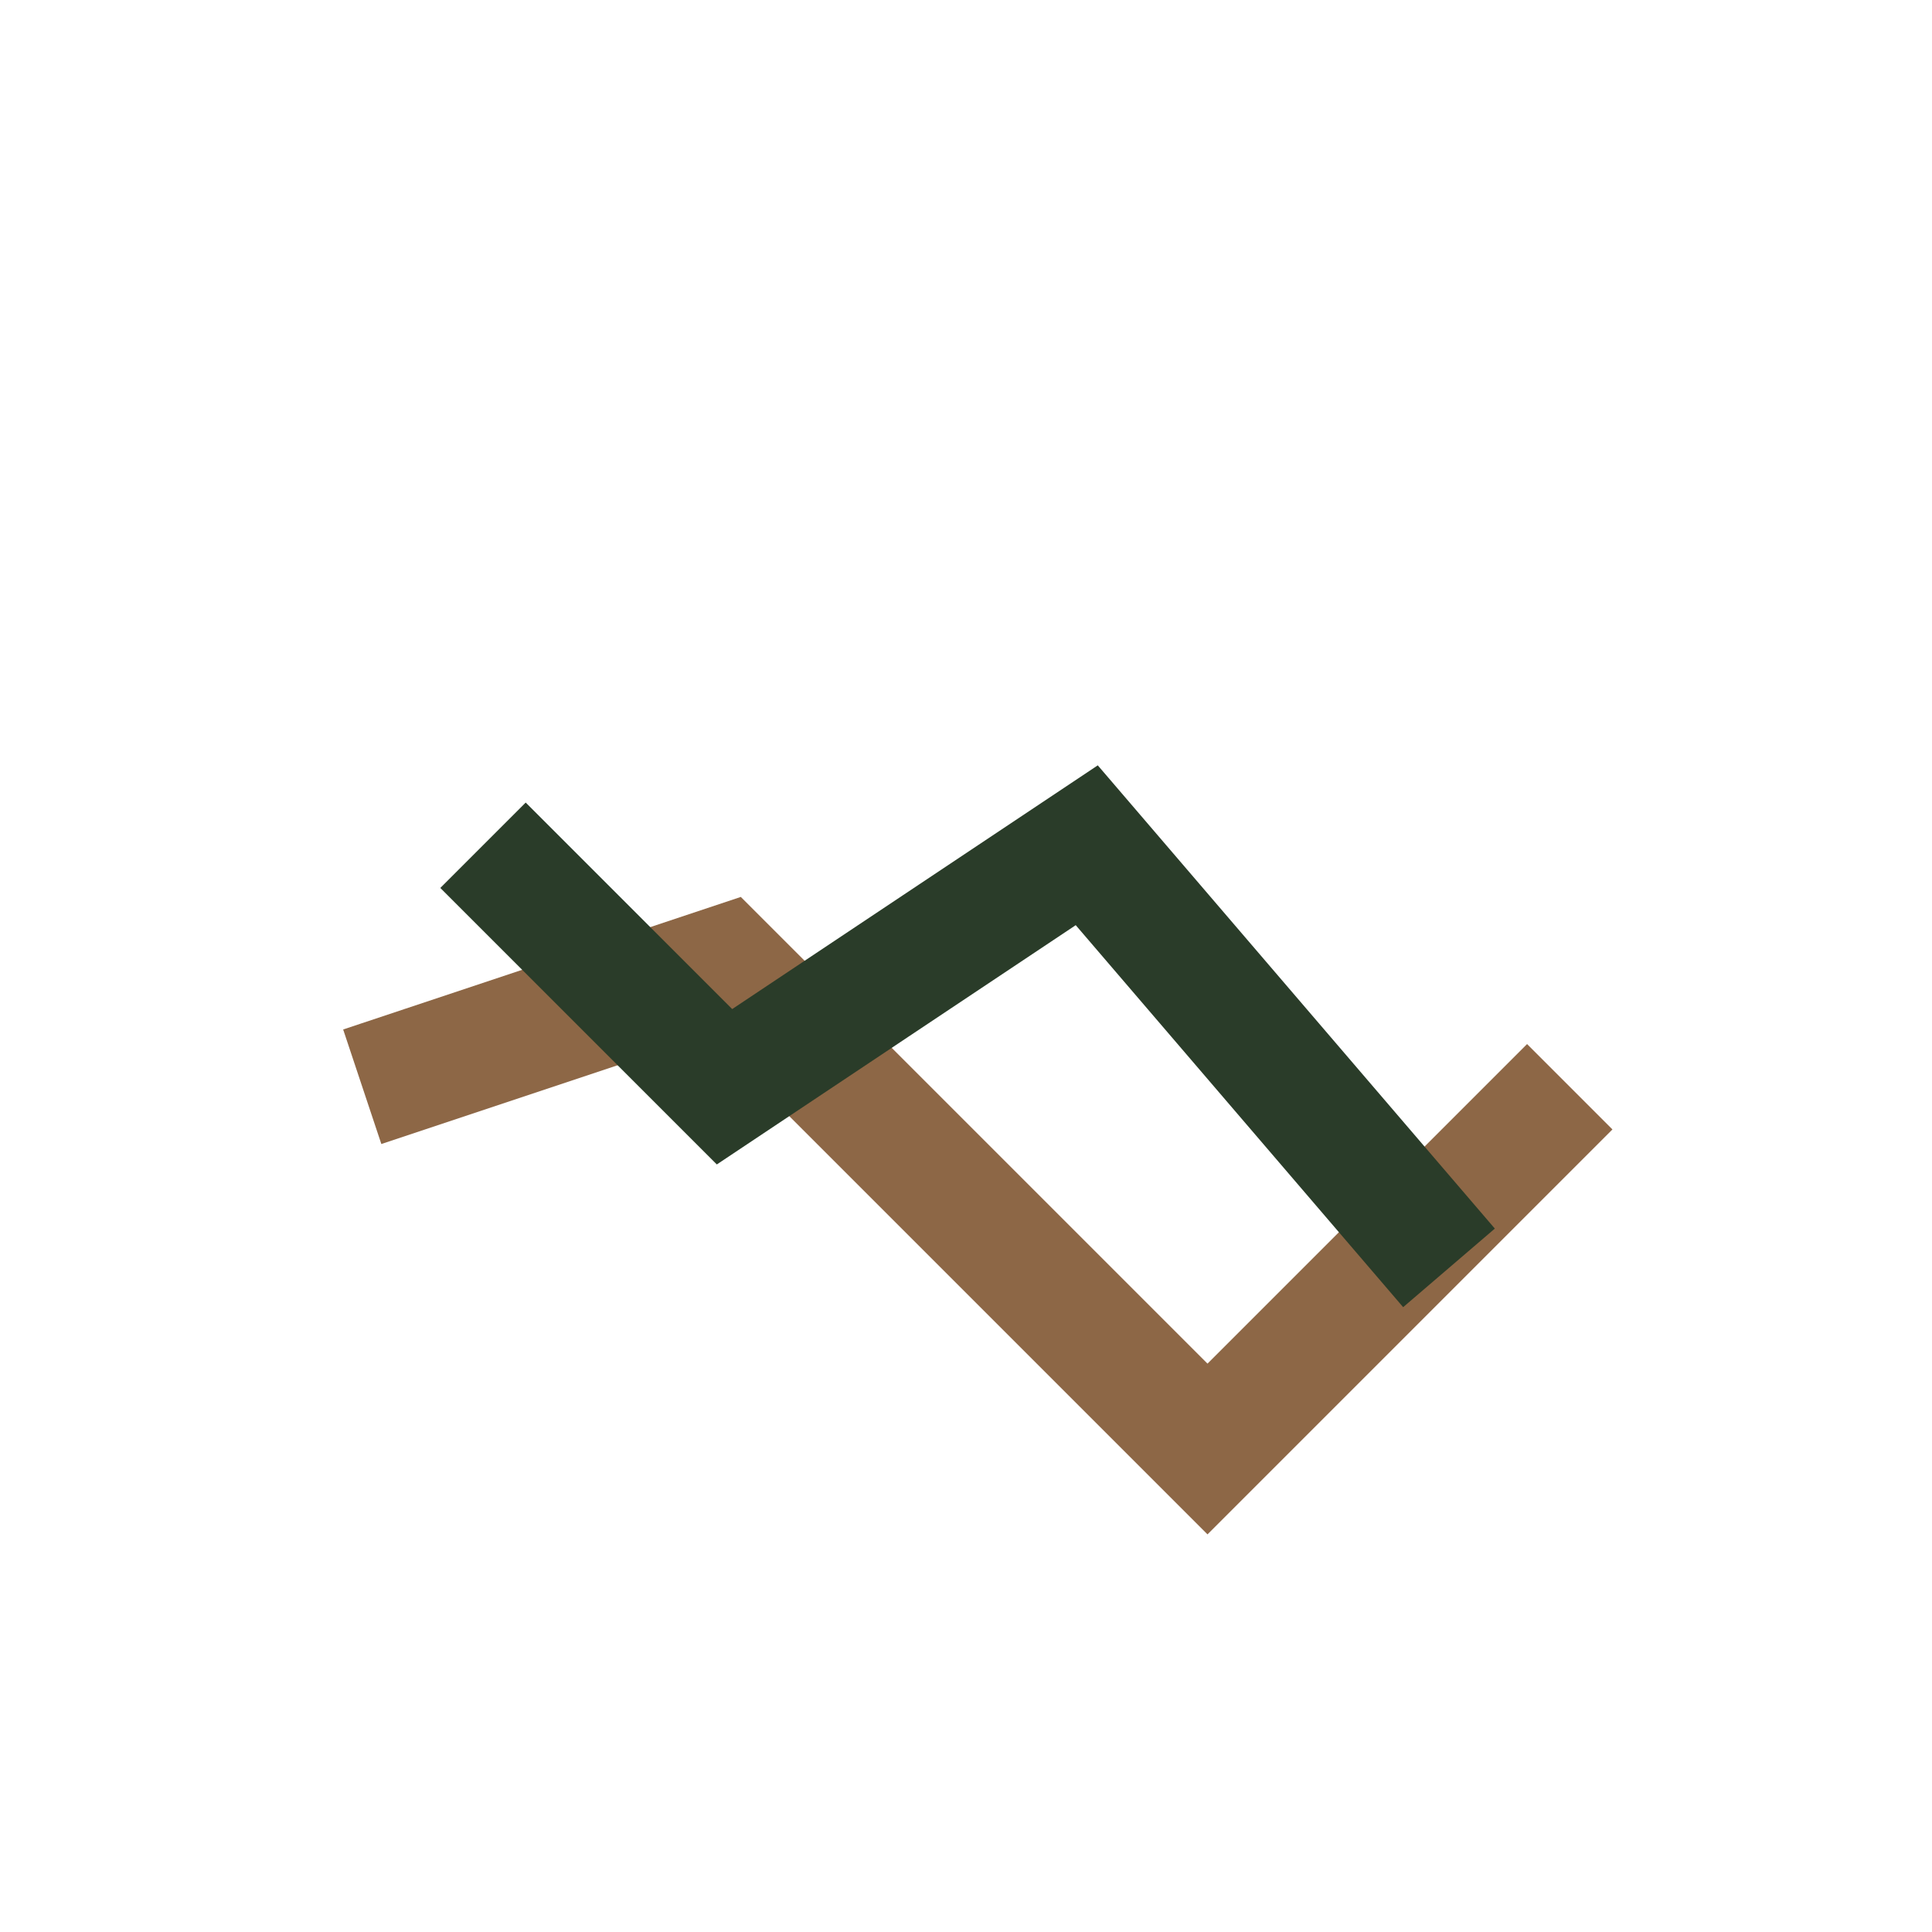
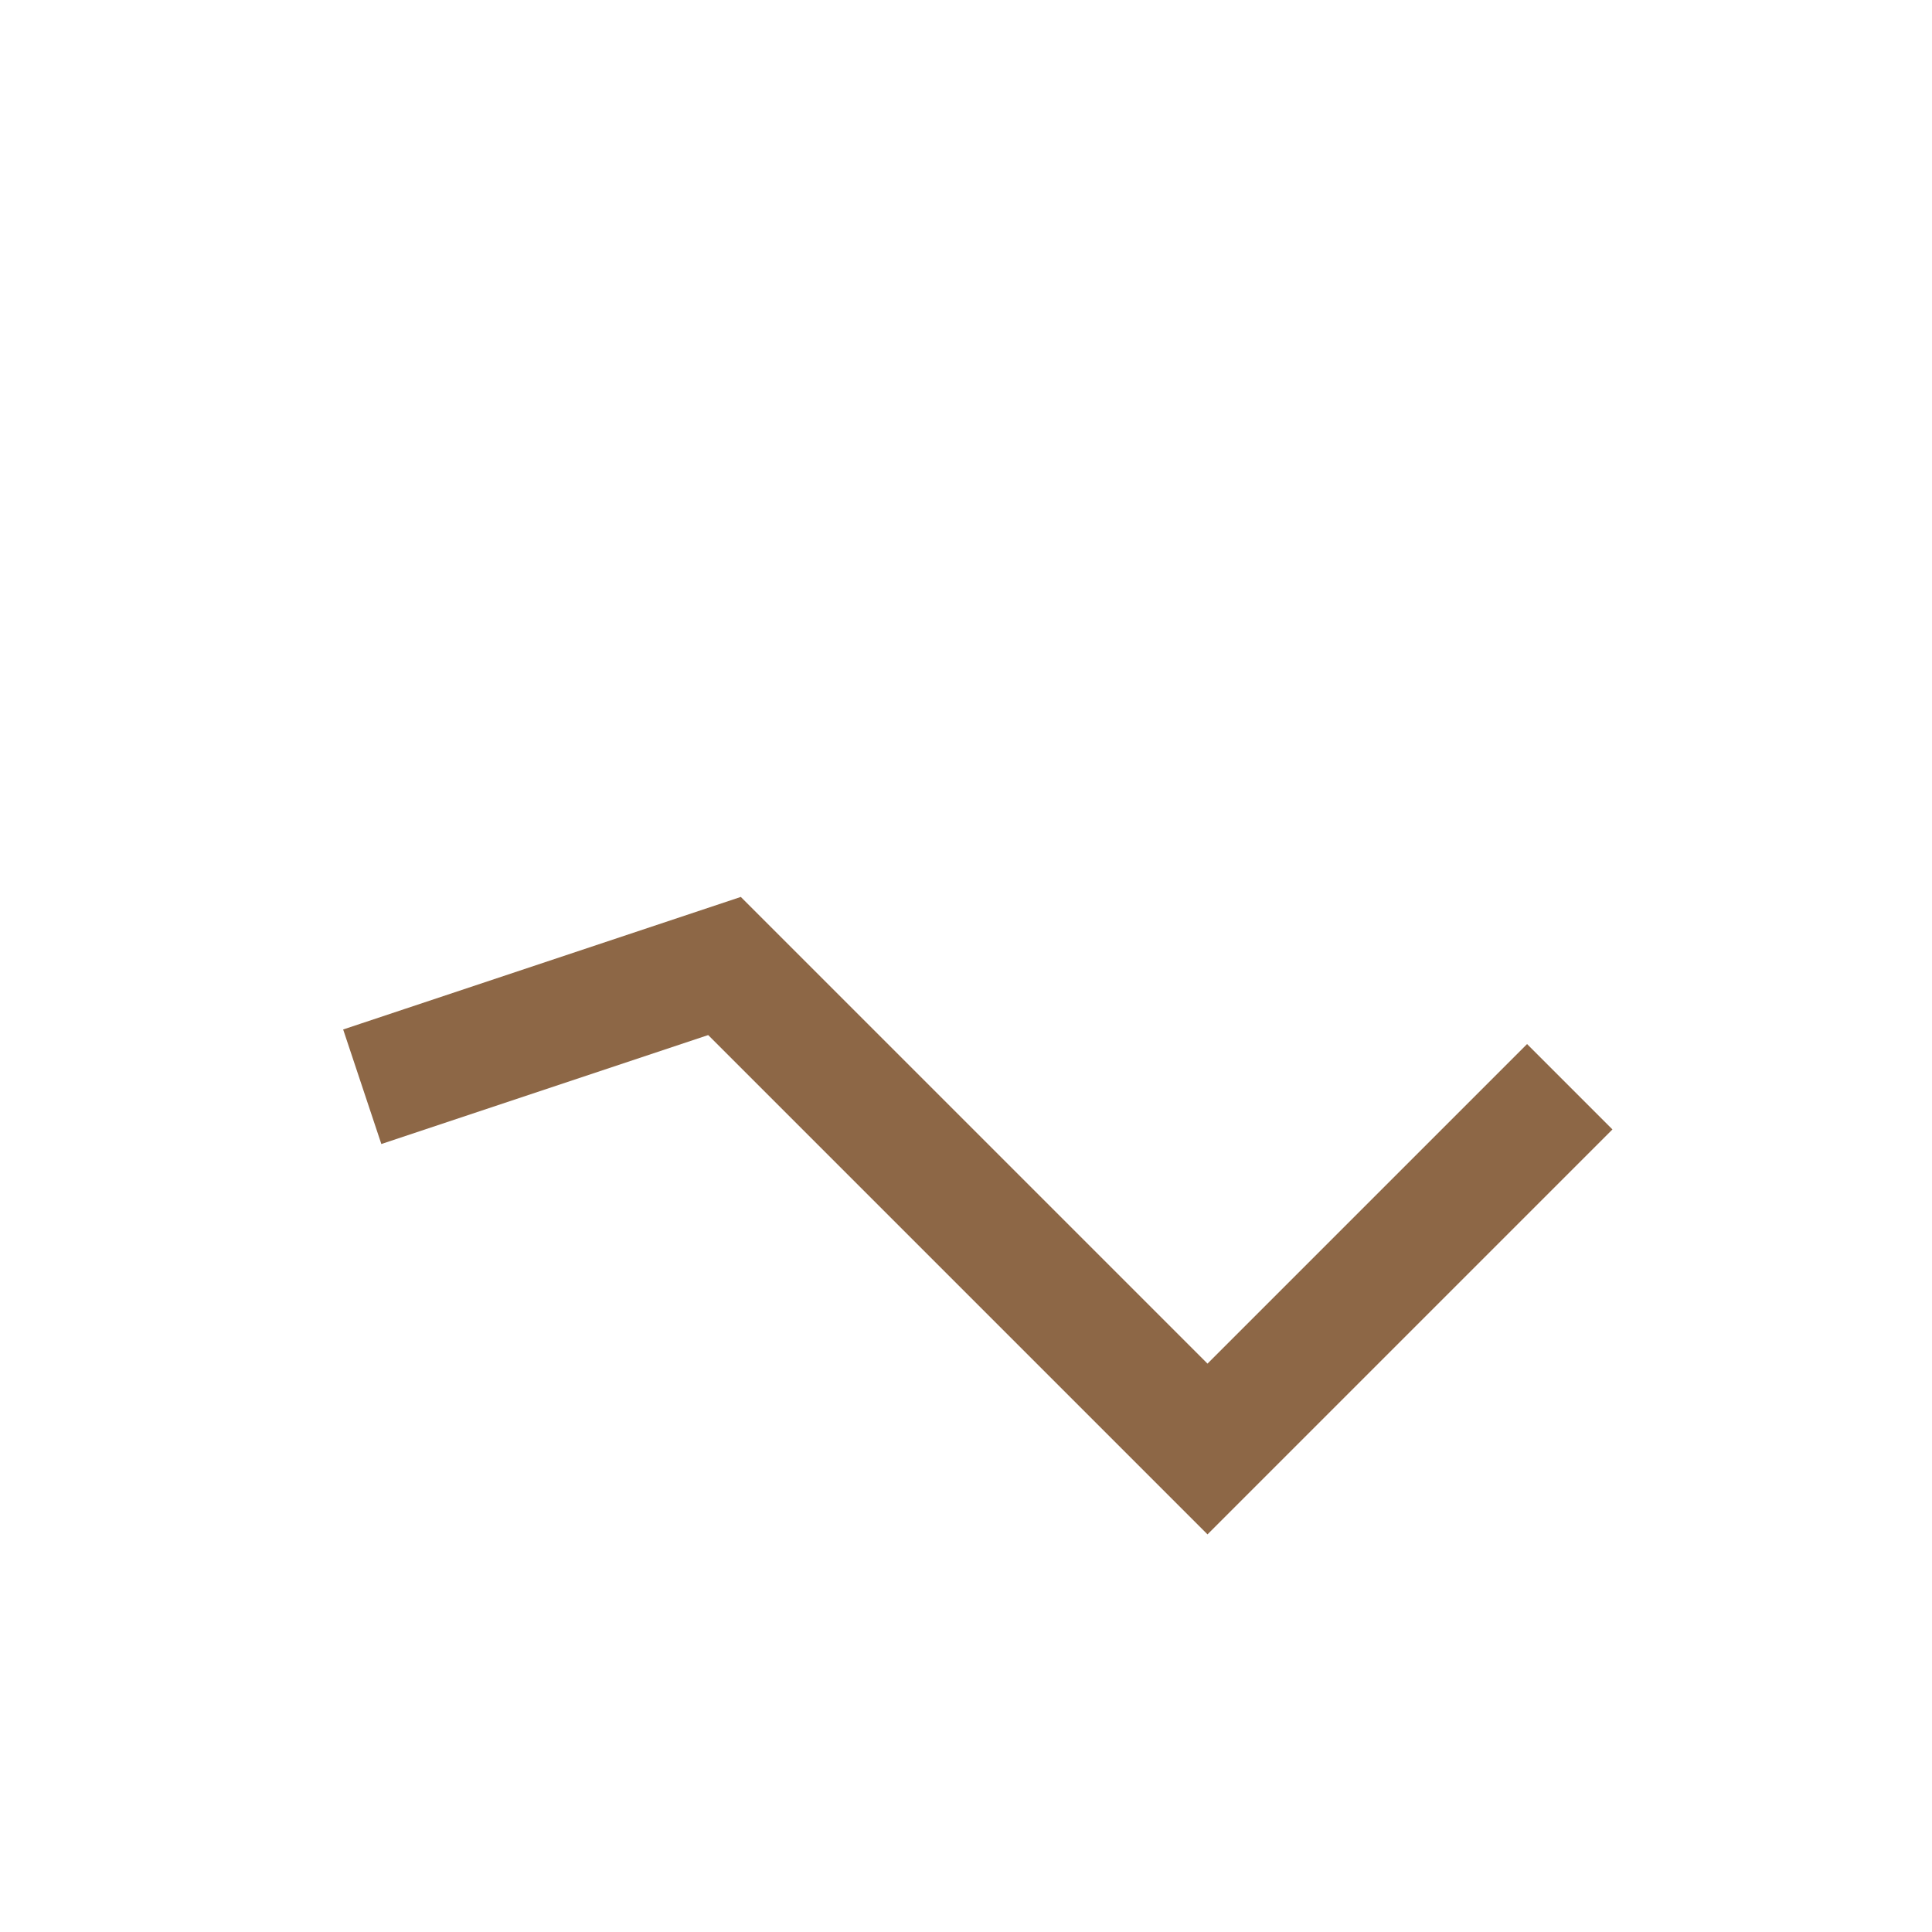
<svg xmlns="http://www.w3.org/2000/svg" width="32" height="32" viewBox="0 0 32 32">
  <path d="M6 18l6-2 8 8 6-6" fill="none" stroke="#8D6746" stroke-width="2" />
-   <path d="M8 14l4 4 6-4 6 7" fill="none" stroke="#2A3C29" stroke-width="2" />
</svg>